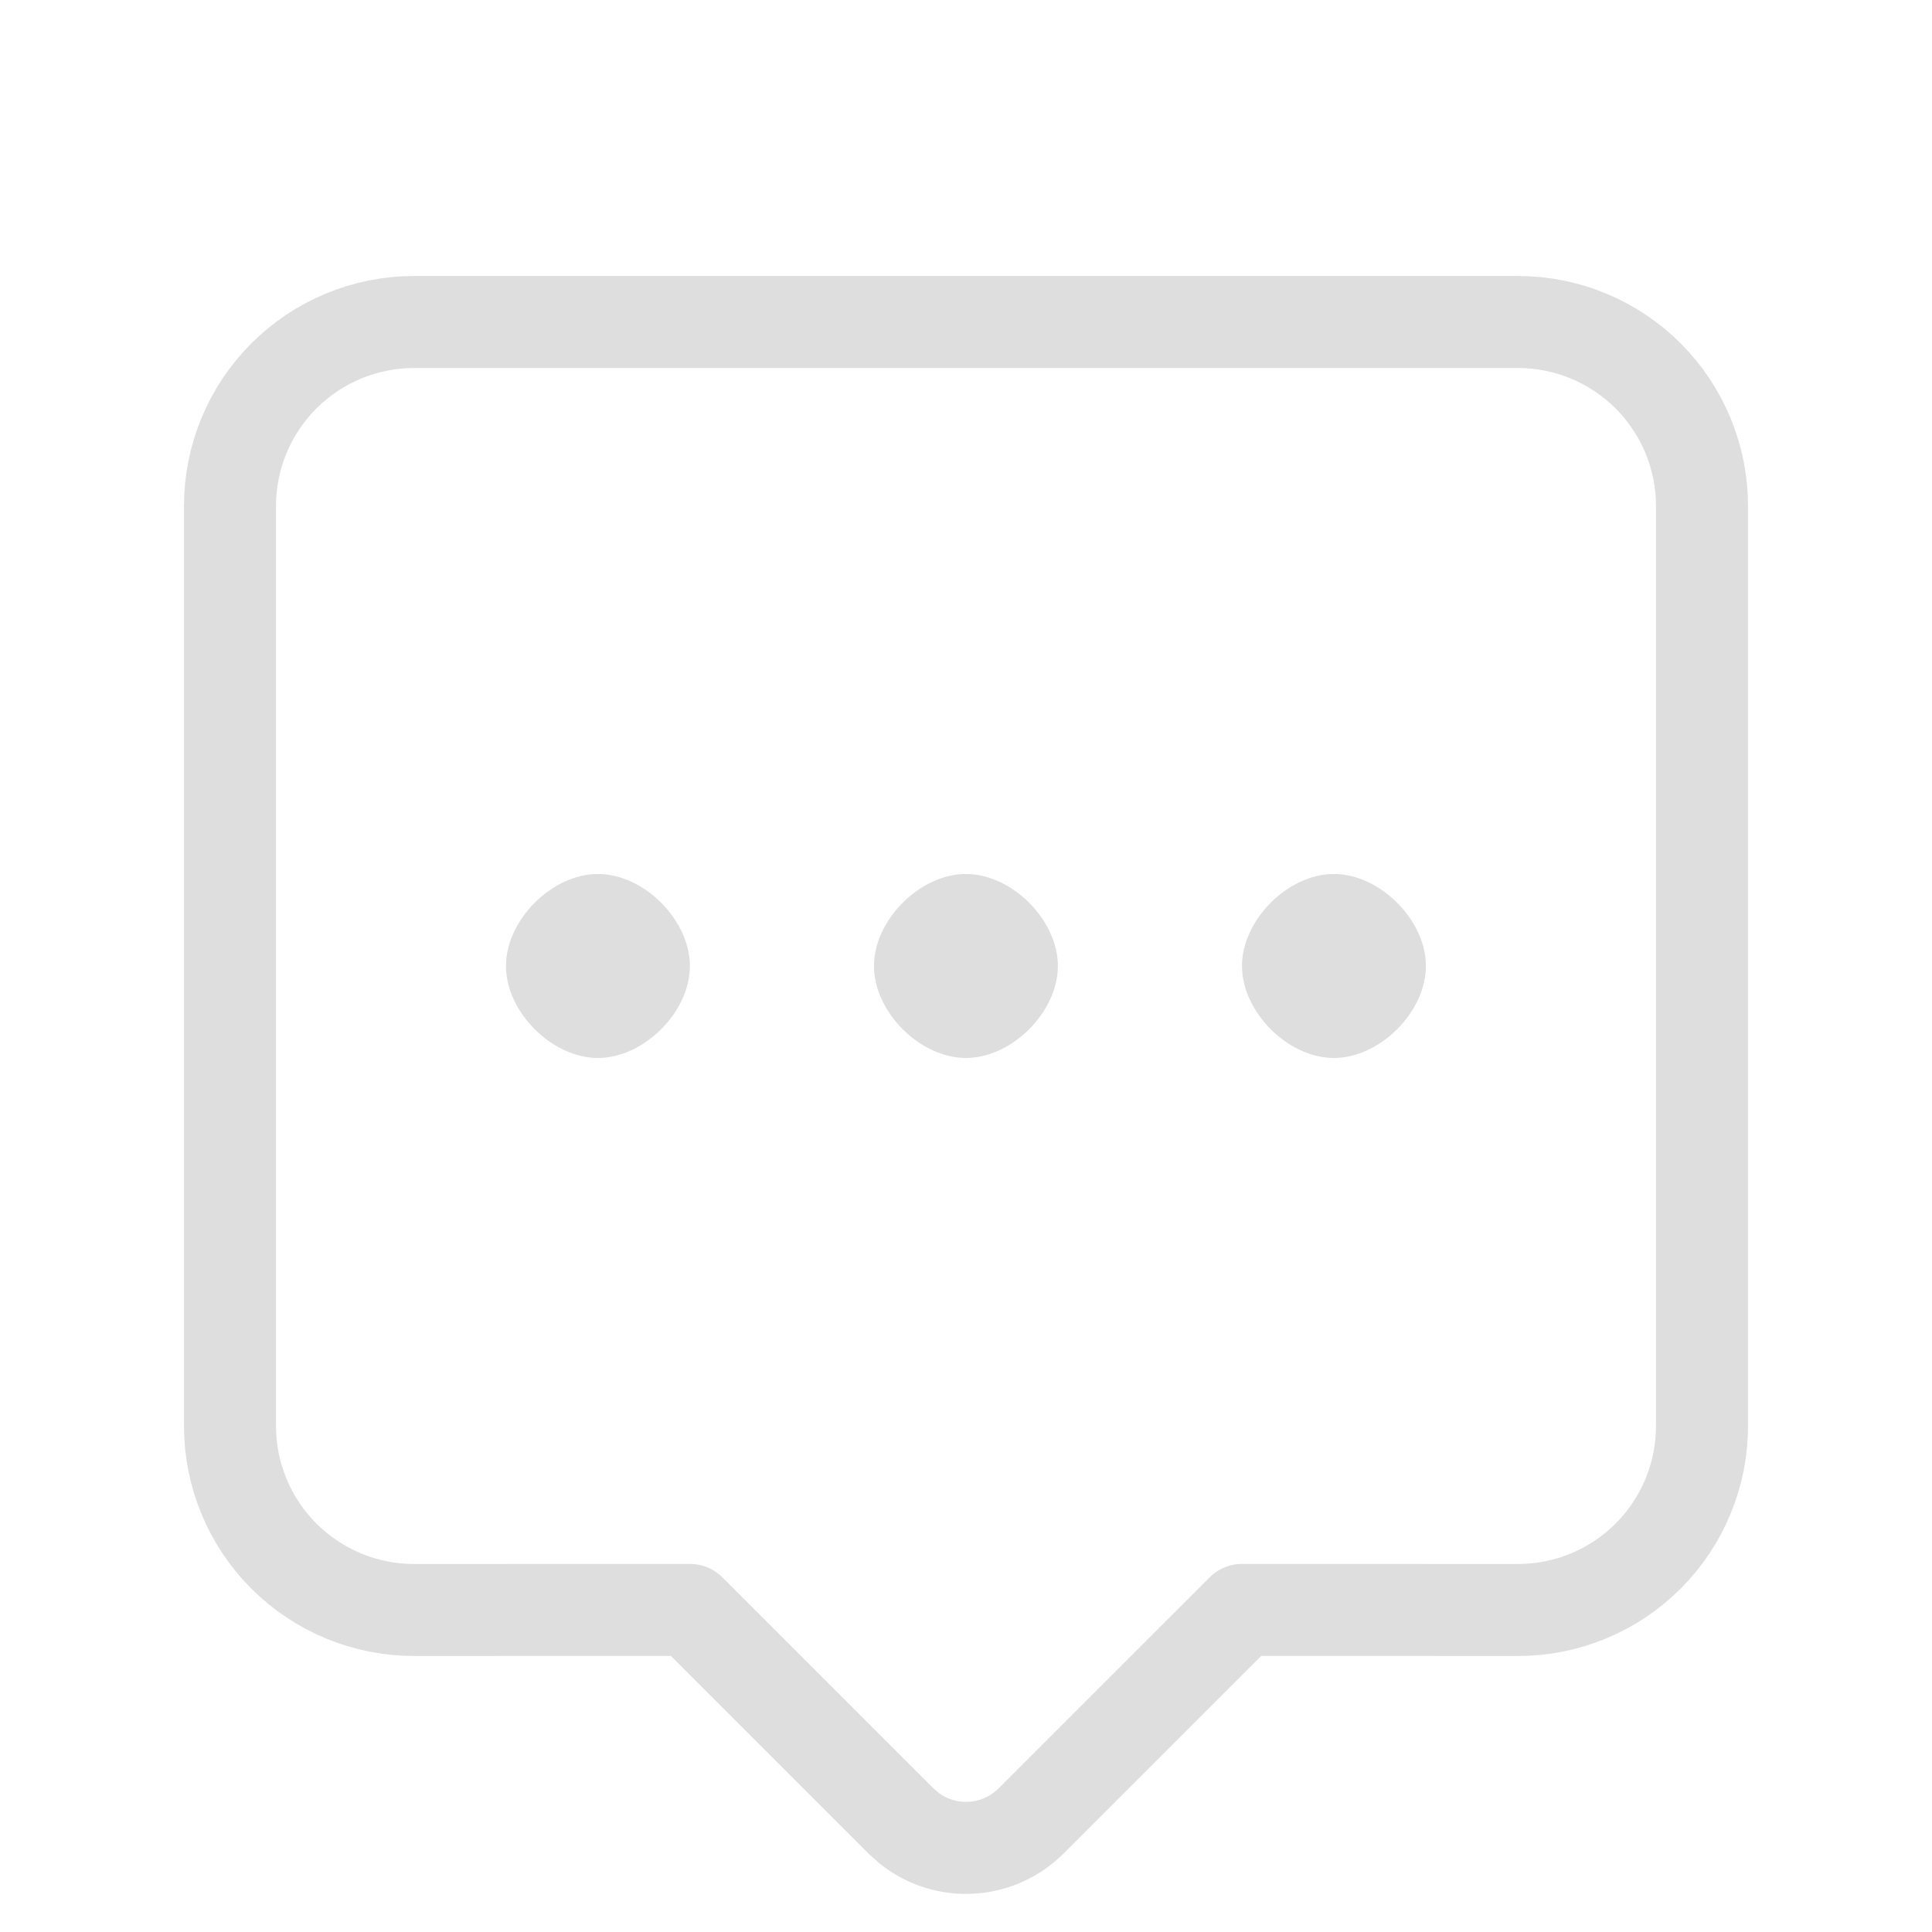
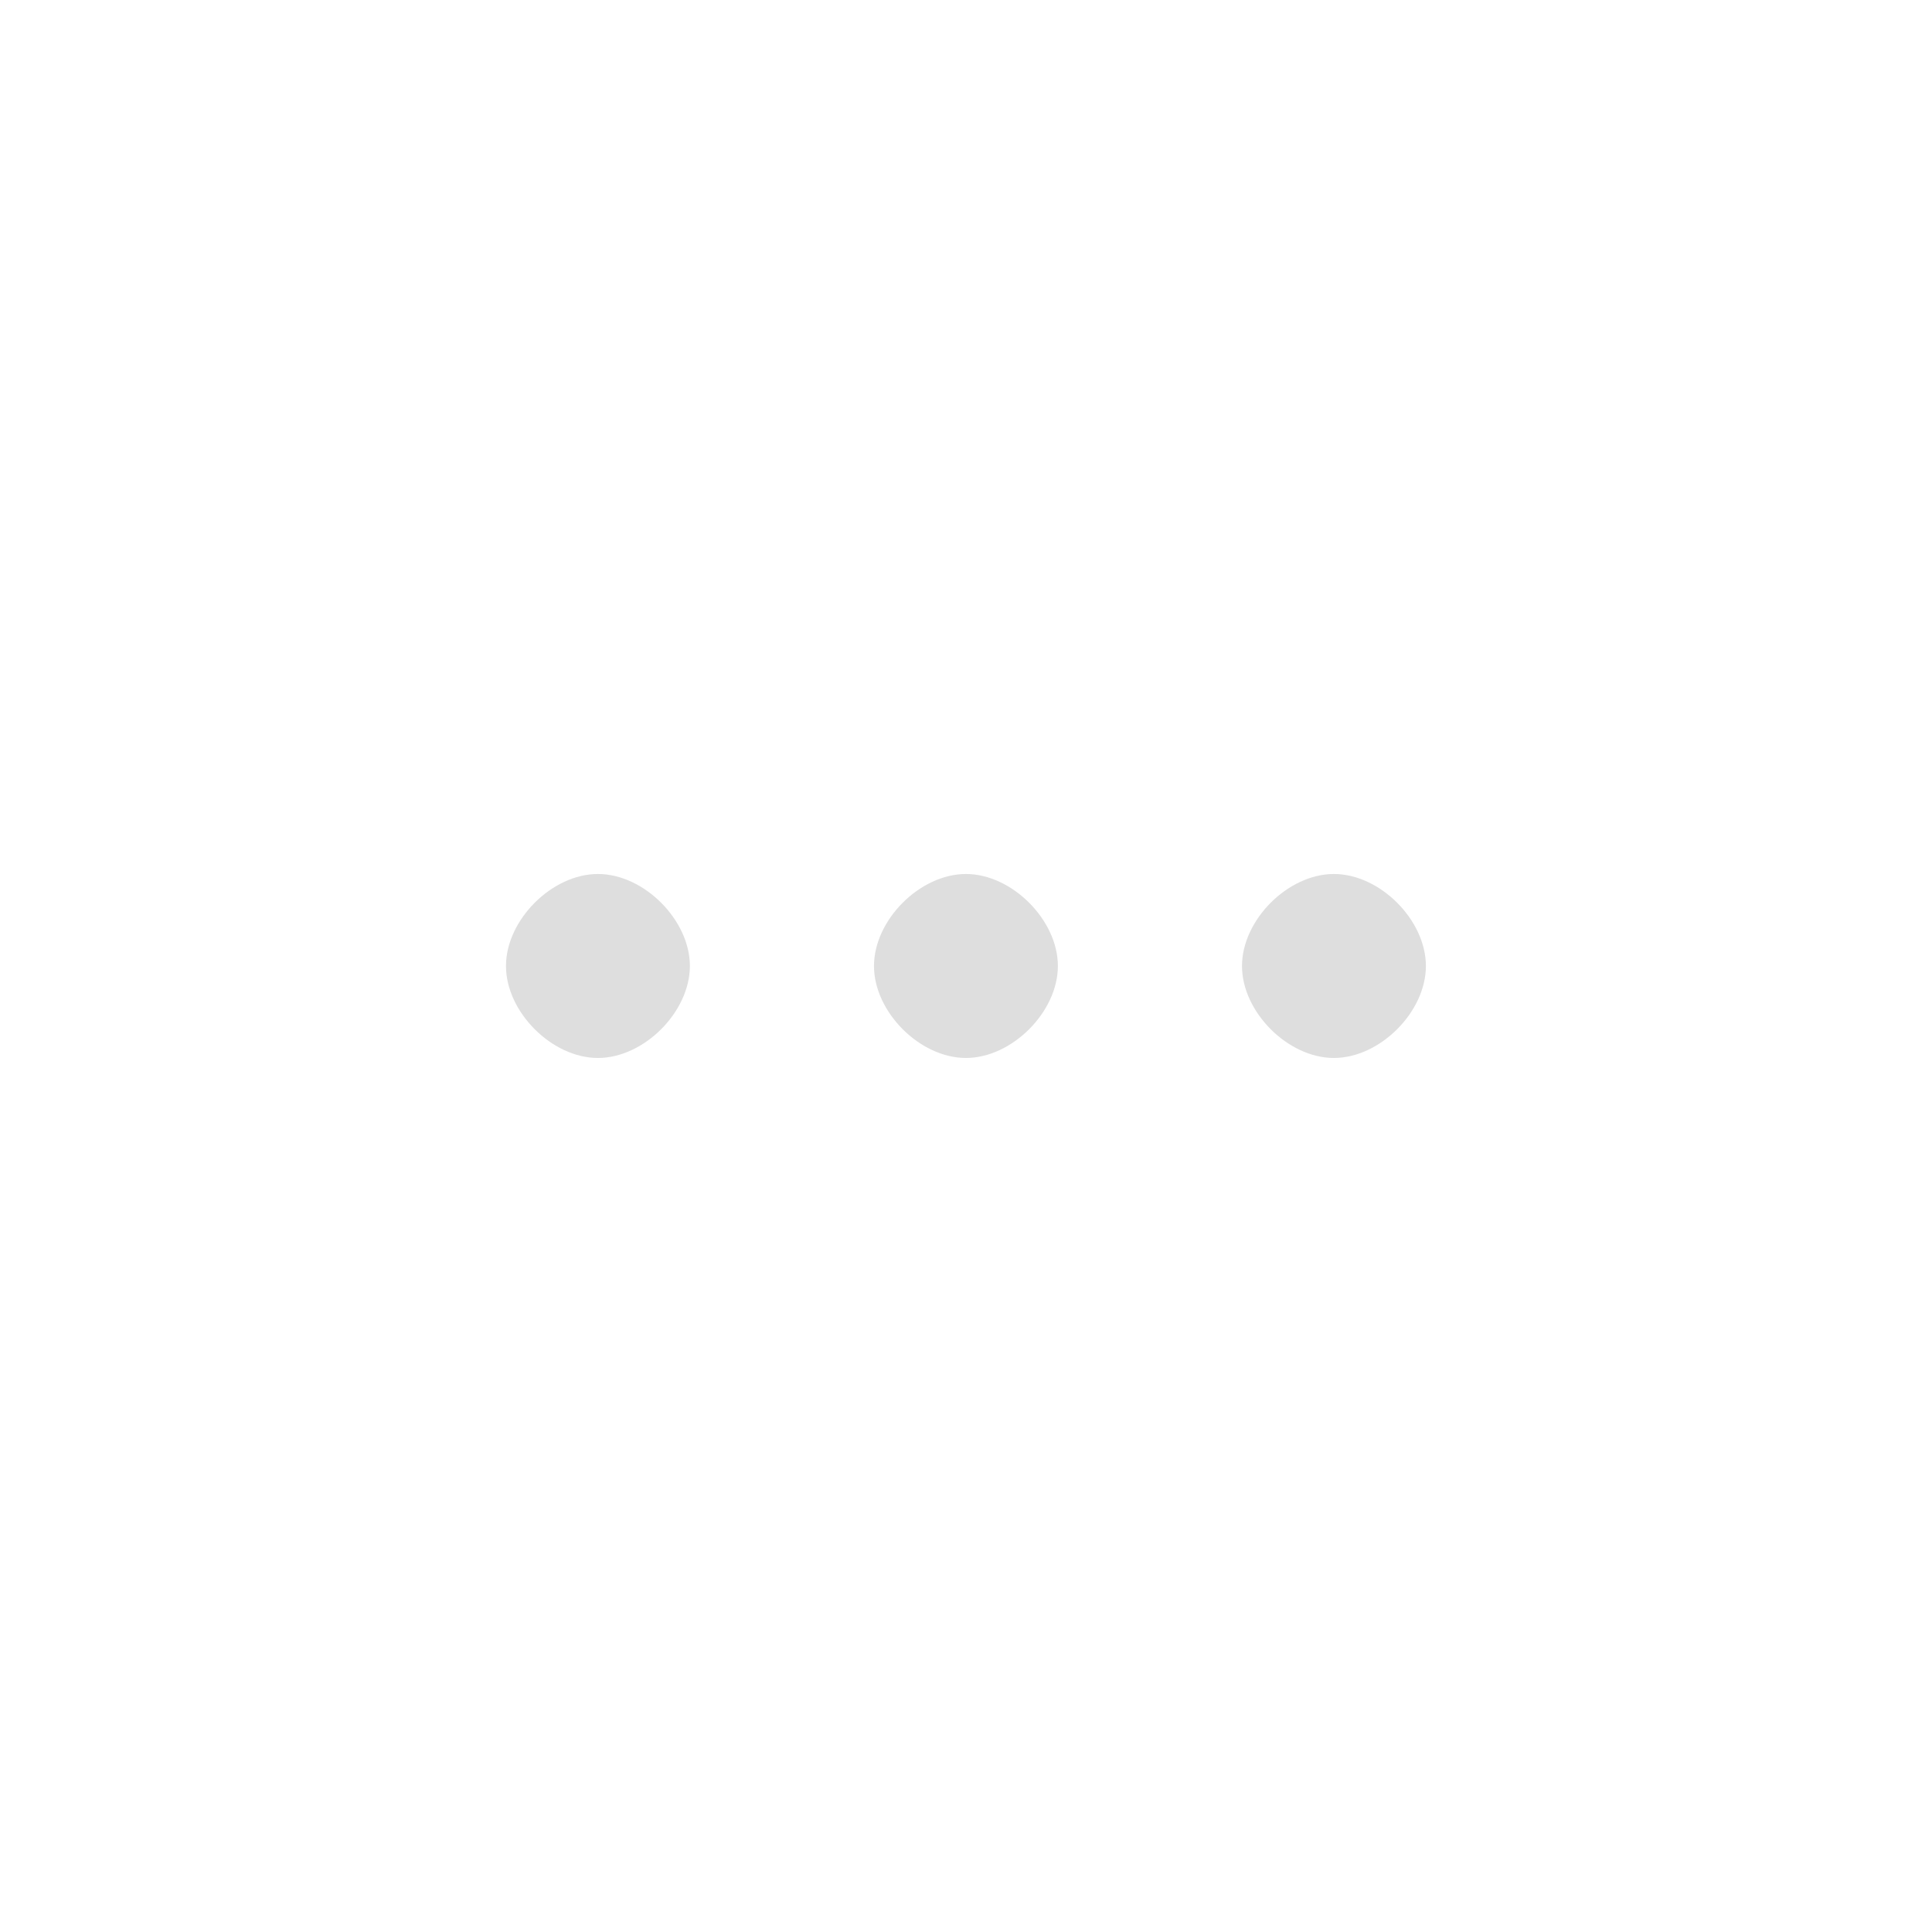
<svg xmlns="http://www.w3.org/2000/svg" width="48" height="48" viewBox="0 0 48 48" fill="none">
-   <path fill-rule="evenodd" clip-rule="evenodd" d="M37.714 8C38.927 8 40.09 8.482 40.947 9.339C41.804 10.196 42.286 11.359 42.286 12.571V35.429C42.286 36.641 41.804 37.804 40.947 38.661C40.09 39.518 38.927 40 37.714 40L30.86 39.998L25.616 45.241C25.223 45.635 24.699 45.871 24.143 45.906C23.588 45.941 23.039 45.772 22.599 45.431L22.384 45.241L17.141 39.998L10.286 40C9.073 40 7.911 39.518 7.053 38.661C6.196 37.804 5.714 36.641 5.714 35.429V12.571C5.714 11.359 6.196 10.196 7.053 9.339C7.911 8.482 9.073 8 10.286 8H37.714Z" stroke="#DEDEDE" stroke-width="2.286" stroke-linejoin="round" />
  <path fill-rule="evenodd" clip-rule="evenodd" d="M23.998 26.285C25.14 26.285 26.283 25.142 26.283 24C26.283 22.857 25.14 21.714 23.998 21.714C22.855 21.714 21.714 22.857 21.714 24C21.714 25.142 22.855 26.285 23.998 26.285ZM14.855 26.285C15.998 26.285 17.14 25.142 17.14 24C17.14 22.857 15.998 21.714 14.855 21.714C13.712 21.714 12.571 22.857 12.571 24C12.571 25.142 13.712 26.285 14.855 26.285ZM33.14 26.285C34.283 26.285 35.426 25.142 35.426 24C35.426 22.857 34.283 21.714 33.14 21.714C31.998 21.714 30.857 22.857 30.857 24C30.857 25.142 31.998 26.285 33.14 26.285Z" fill="#DEDEDE" />
</svg>